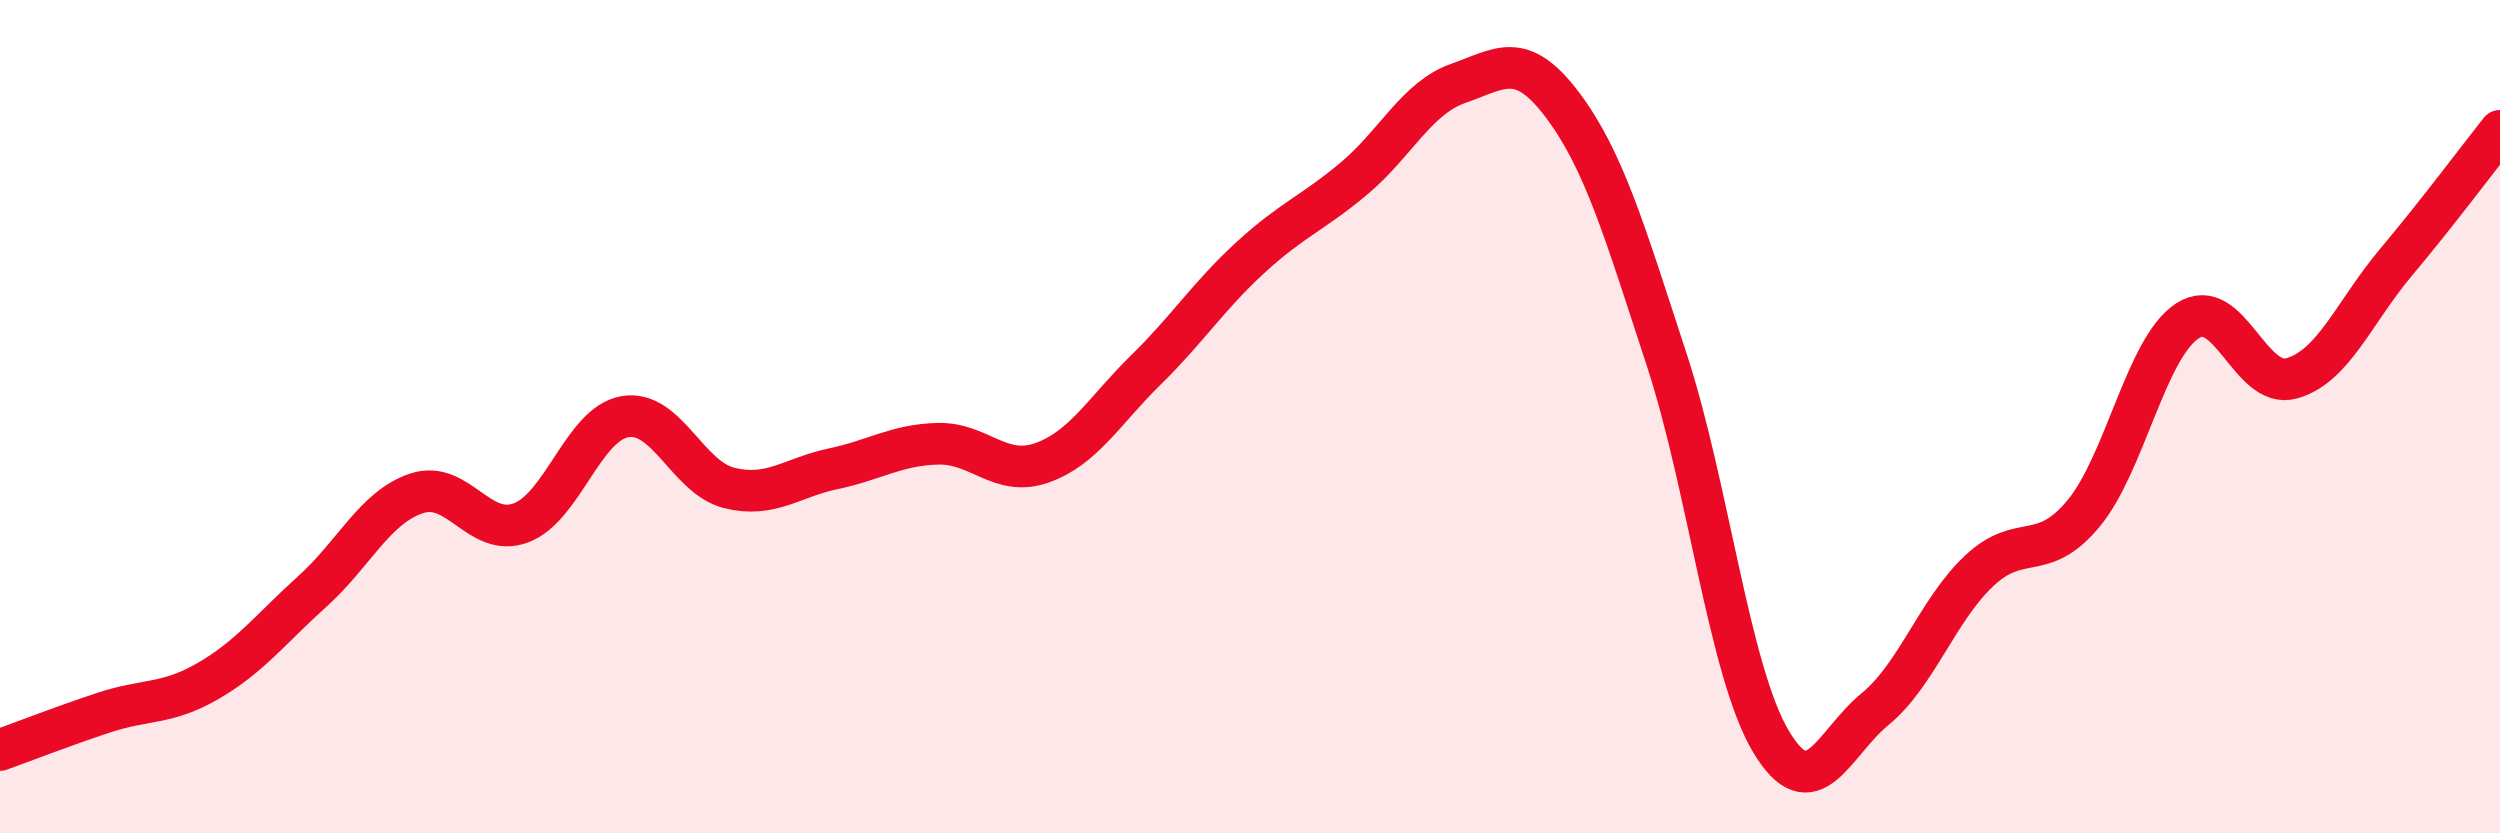
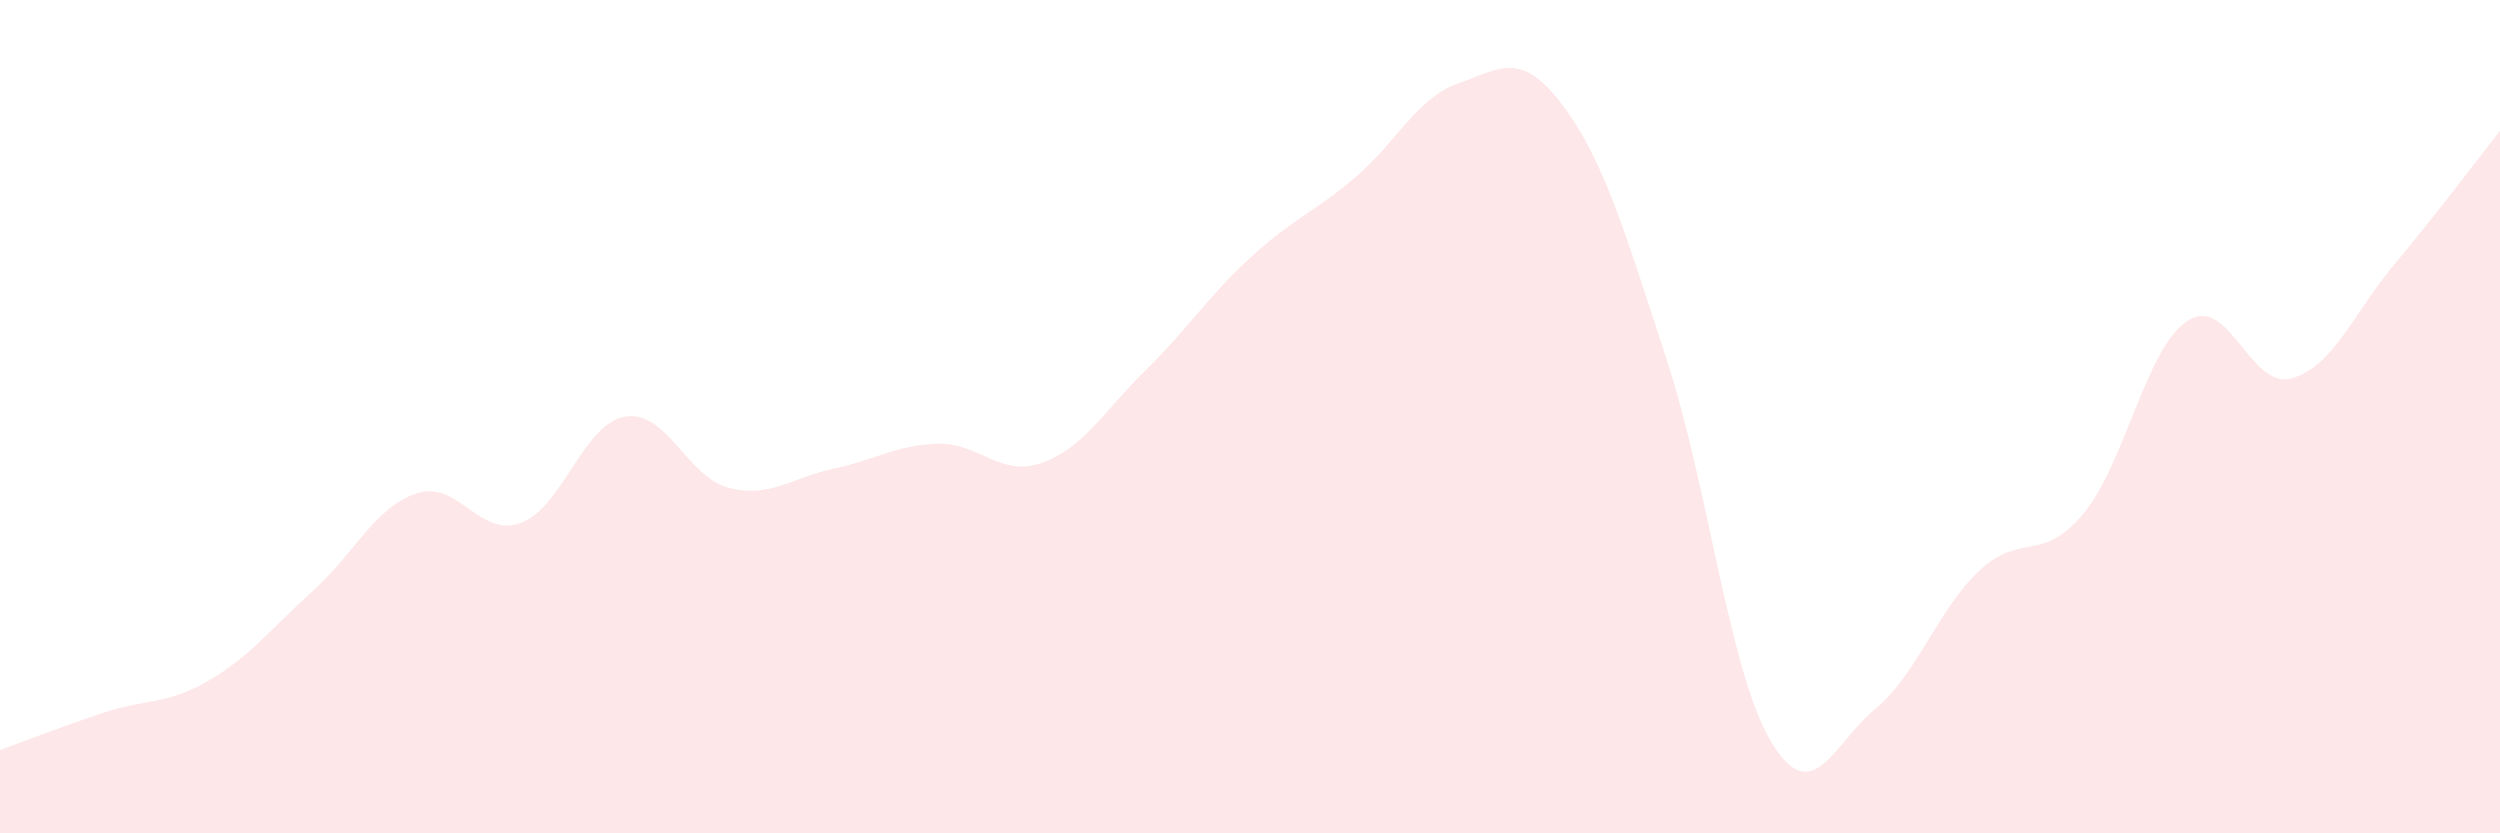
<svg xmlns="http://www.w3.org/2000/svg" width="60" height="20" viewBox="0 0 60 20">
  <path d="M 0,18 C 0.5,17.82 1.5,17.43 2.5,17.1 C 3.5,16.77 4,16.92 5,16.34 C 6,15.76 6.5,15.09 7.5,14.19 C 8.5,13.29 9,12.17 10,11.84 C 11,11.51 11.5,12.92 12.5,12.55 C 13.5,12.18 14,10.17 15,10 C 16,9.83 16.5,11.46 17.5,11.71 C 18.5,11.96 19,11.46 20,11.25 C 21,11.04 21.5,10.68 22.5,10.65 C 23.5,10.62 24,11.46 25,11.11 C 26,10.76 26.5,9.86 27.5,8.88 C 28.5,7.9 29,7.11 30,6.19 C 31,5.27 31.5,5.12 32.5,4.28 C 33.5,3.44 34,2.35 35,2 C 36,1.65 36.5,1.19 37.5,2.52 C 38.5,3.85 39,5.58 40,8.63 C 41,11.68 41.5,16.11 42.5,17.79 C 43.5,19.47 44,17.84 45,17.02 C 46,16.2 46.5,14.64 47.5,13.7 C 48.5,12.76 49,13.53 50,12.33 C 51,11.13 51.5,8.35 52.5,7.7 C 53.5,7.05 54,9.36 55,9.08 C 56,8.8 56.5,7.49 57.5,6.3 C 58.5,5.11 59.5,3.77 60,3.14L60 20L0 20Z" fill="#EB0A25" opacity="0.1" stroke-linecap="round" stroke-linejoin="round" />
-   <path d="M 0,18 C 0.5,17.82 1.5,17.43 2.5,17.1 C 3.5,16.77 4,16.92 5,16.34 C 6,15.76 6.5,15.09 7.5,14.19 C 8.5,13.29 9,12.17 10,11.84 C 11,11.51 11.5,12.92 12.5,12.55 C 13.5,12.18 14,10.17 15,10 C 16,9.83 16.5,11.46 17.5,11.71 C 18.5,11.96 19,11.46 20,11.25 C 21,11.04 21.5,10.68 22.5,10.65 C 23.5,10.62 24,11.46 25,11.11 C 26,10.76 26.5,9.86 27.5,8.88 C 28.5,7.9 29,7.11 30,6.19 C 31,5.27 31.5,5.12 32.5,4.28 C 33.5,3.44 34,2.35 35,2 C 36,1.65 36.5,1.19 37.5,2.52 C 38.5,3.85 39,5.58 40,8.63 C 41,11.68 41.5,16.11 42.5,17.79 C 43.5,19.47 44,17.84 45,17.02 C 46,16.2 46.5,14.64 47.5,13.7 C 48.5,12.76 49,13.53 50,12.33 C 51,11.13 51.5,8.35 52.5,7.7 C 53.5,7.05 54,9.36 55,9.08 C 56,8.8 56.5,7.49 57.5,6.3 C 58.5,5.11 59.5,3.77 60,3.14" stroke="#EB0A25" stroke-width="1" fill="none" stroke-linecap="round" stroke-linejoin="round" />
</svg>